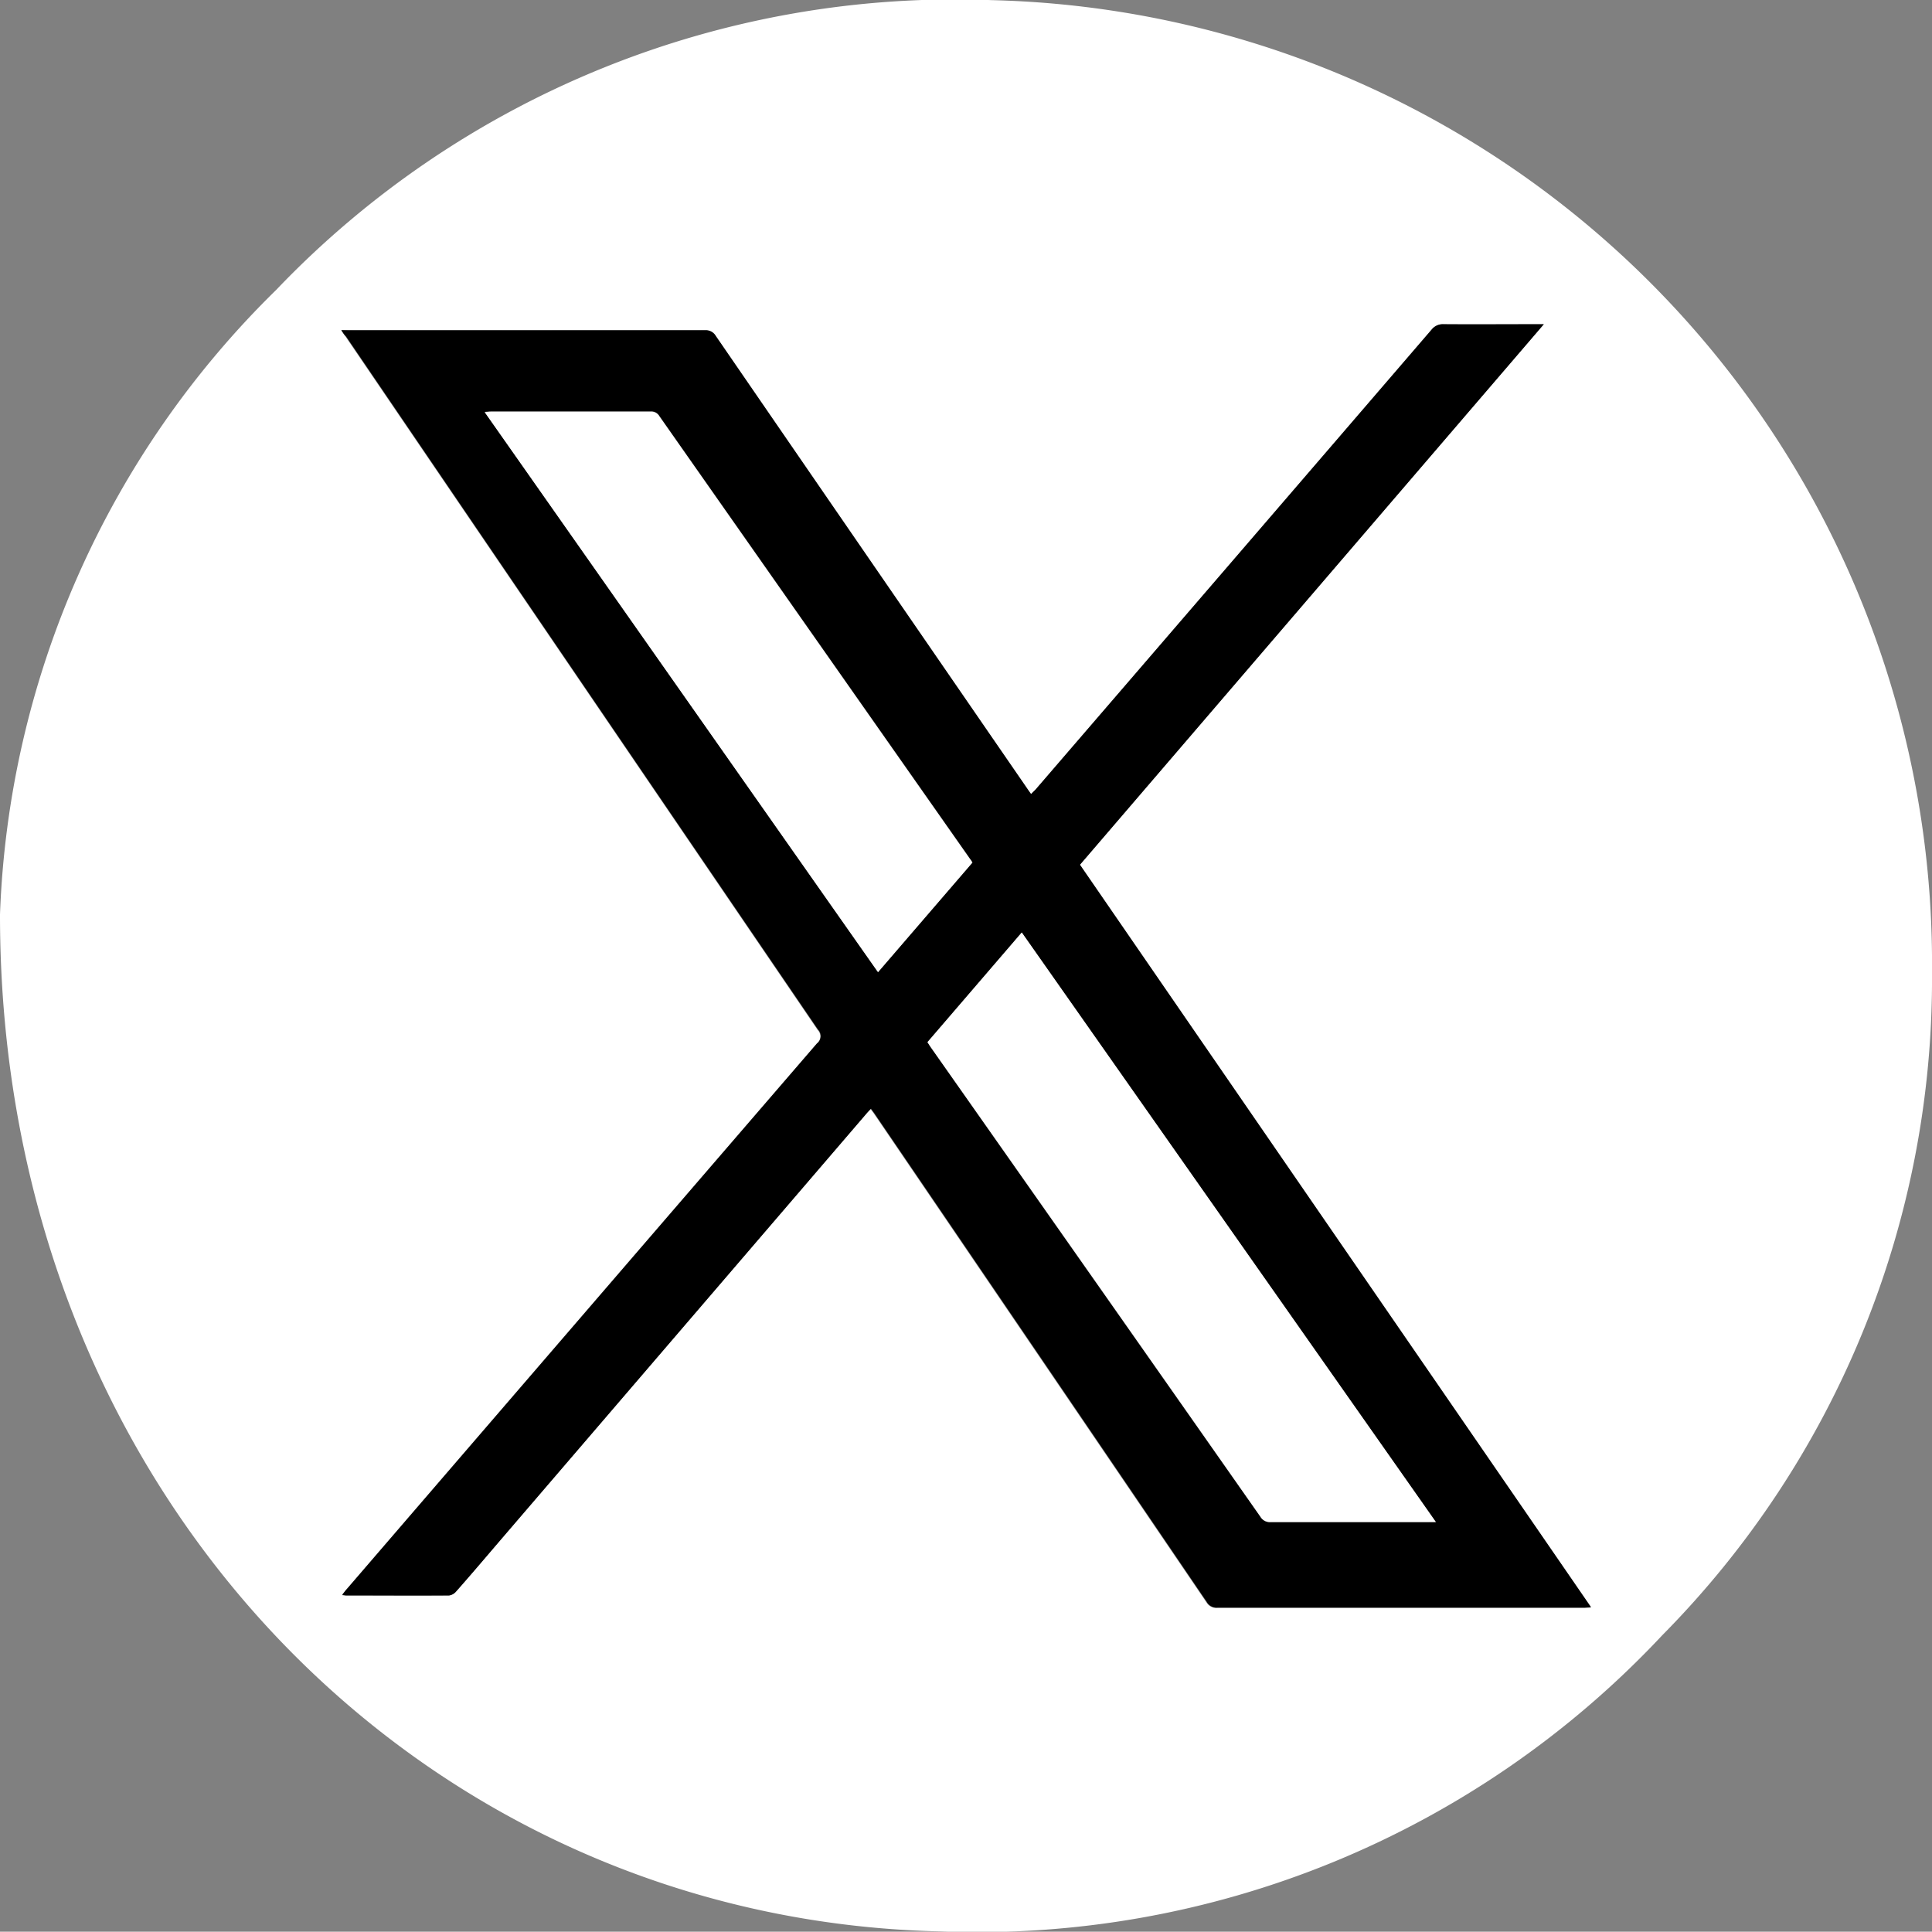
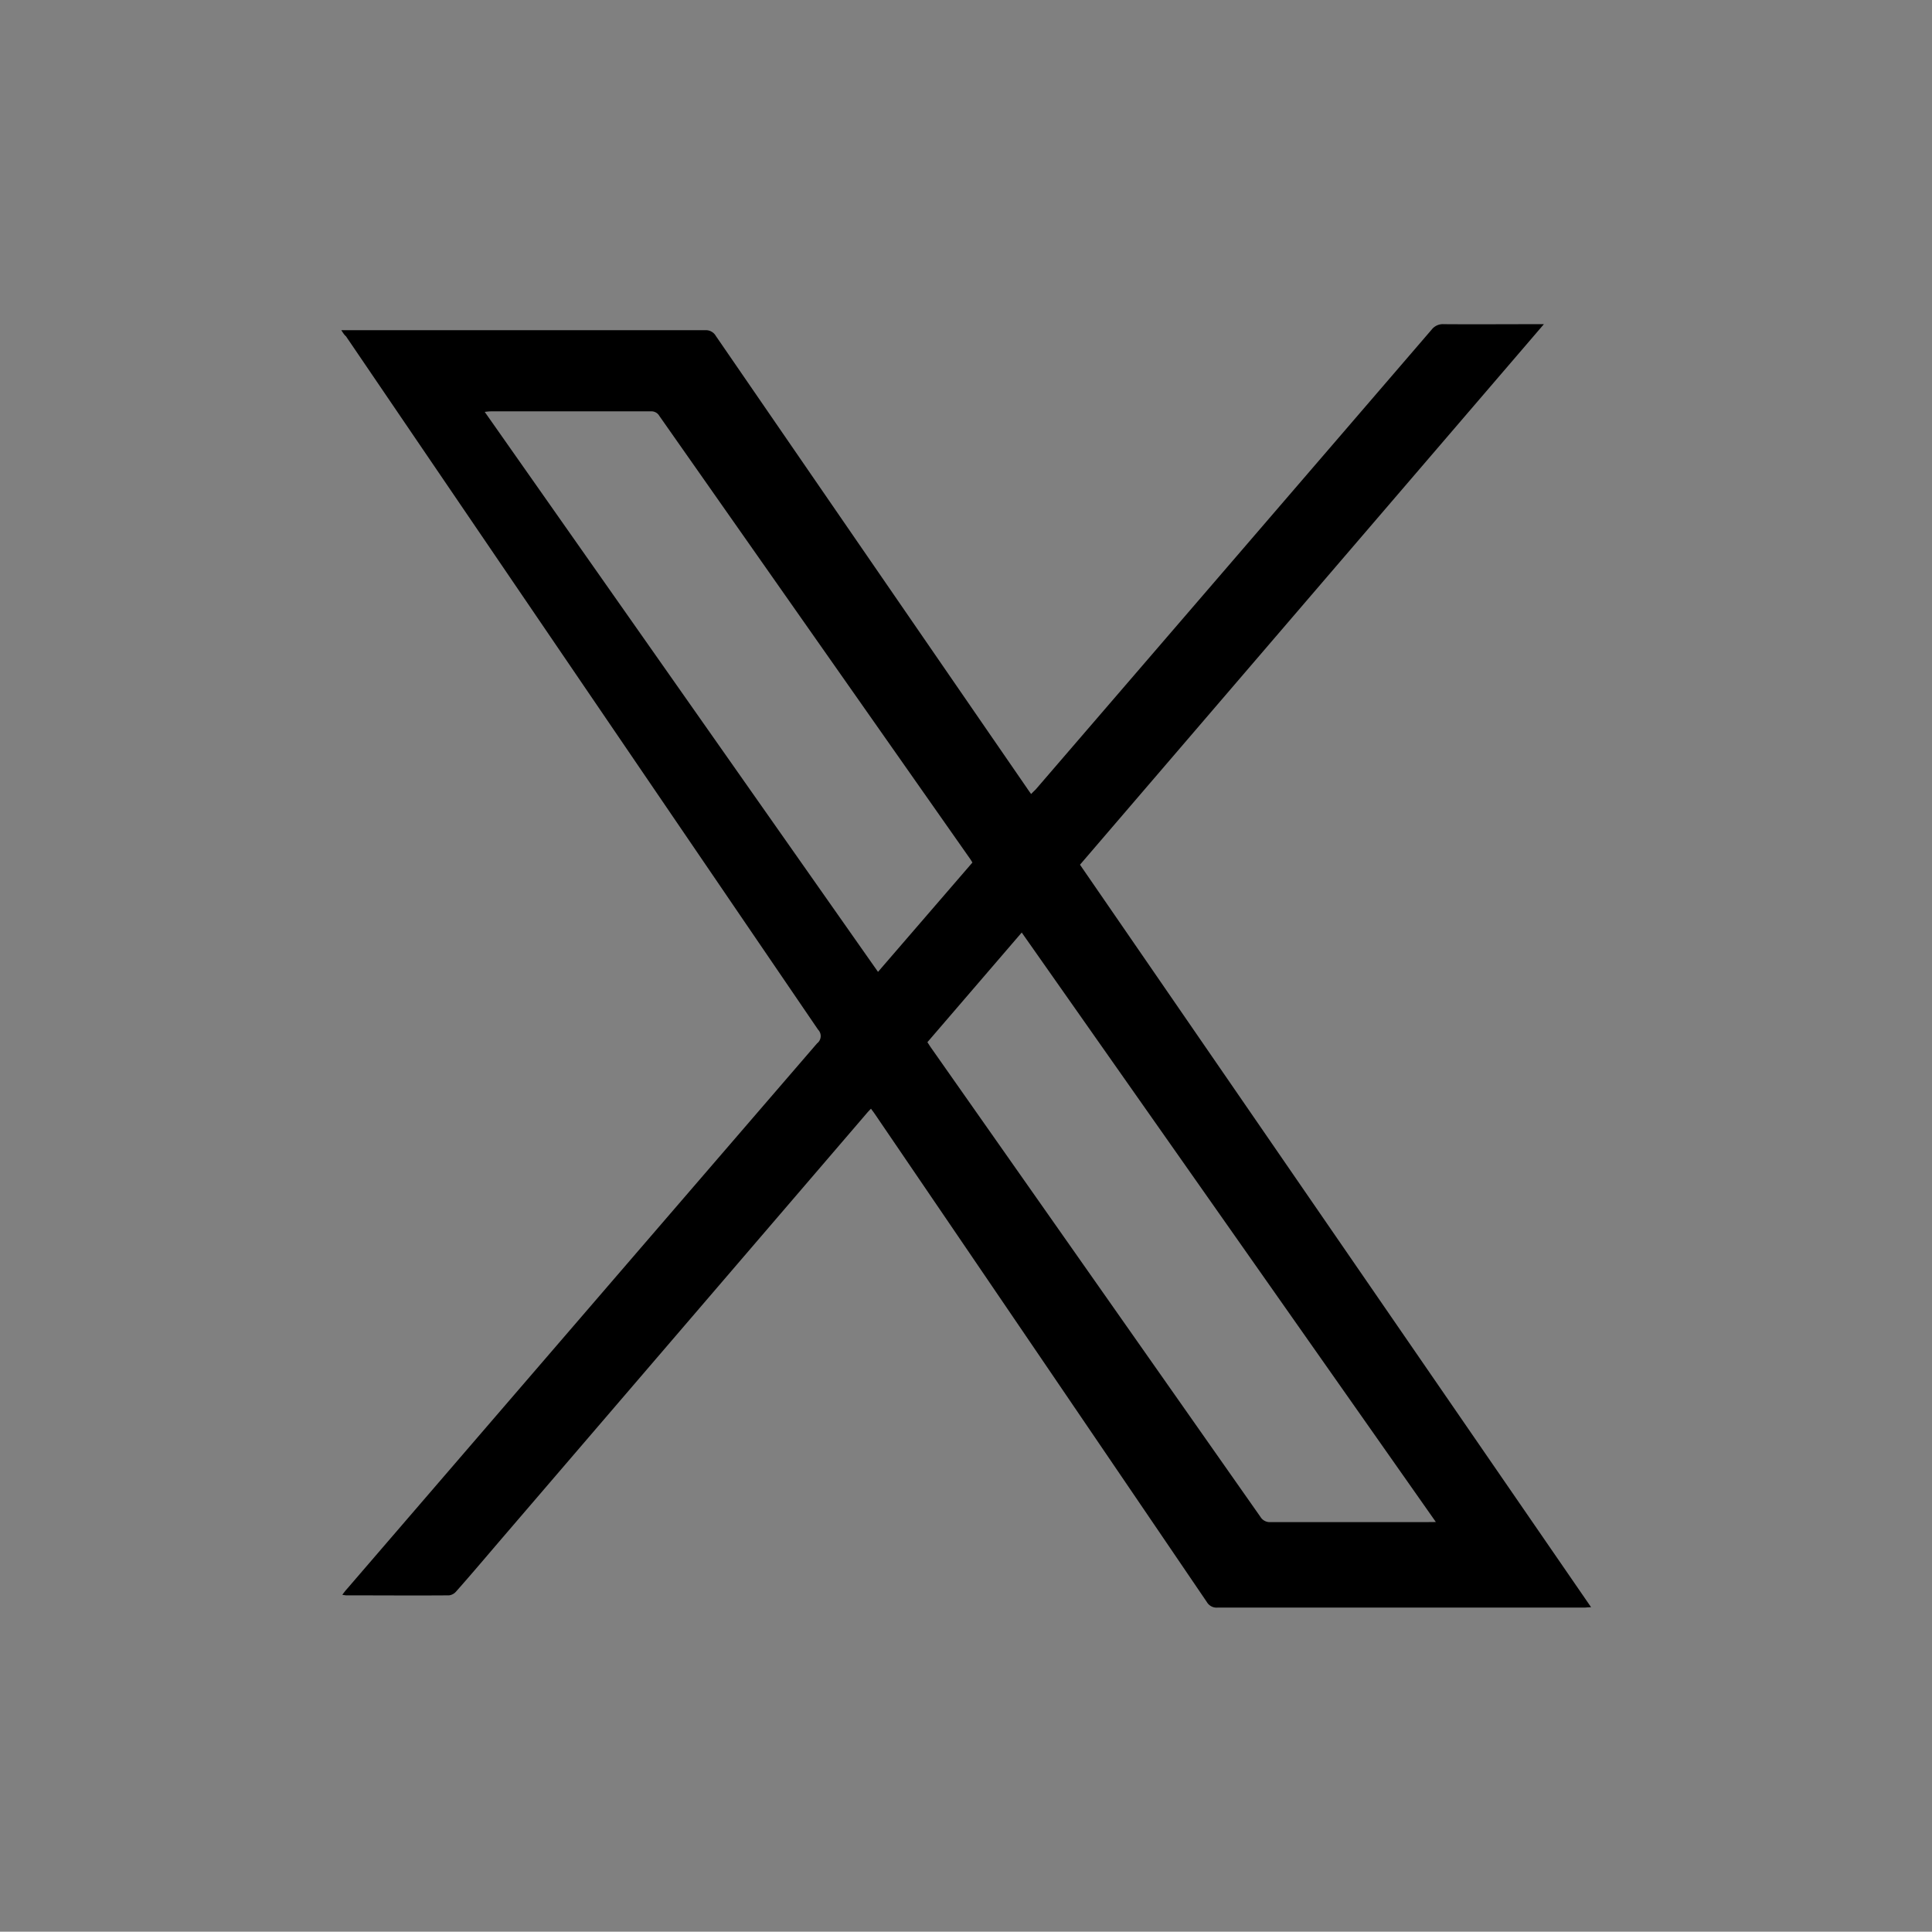
<svg xmlns="http://www.w3.org/2000/svg" id="white-x-icon" width="42.279" height="42.272" viewBox="0 0 42.279 42.272">
  <rect x="0" y="0" width="42.279" height="42.272" fill="#808080" stroke="none" />
  <g id="Group_96637" data-name="Group 96637" transform="translate(0)">
-     <path id="Path_118028" data-name="Path 118028" d="M-508.579,435.3a20.139,20.139,0,0,1,6.04-13.663,20.543,20.543,0,0,1,15.663-6.345A21.088,21.088,0,0,1-466.3,436.563a20.41,20.41,0,0,1-5.9,14.508,20.531,20.531,0,0,1-15.807,6.484C-499.325,457.3-508.584,448.007-508.579,435.3Zm7.469-12.788c.044.068.068.106.093.143q5.163,7.588,10.331,15.173a.2.2,0,0,1-.021.3q-5.149,5.969-10.29,11.942c-.031.035-.059.075-.1.125a.744.744,0,0,0,.082.013c.751,0,1.5,0,2.254,0a.242.242,0,0,0,.155-.085c.356-.408.708-.82,1.061-1.231l7.917-9.225c.031-.036.065-.069.1-.109.035.048.06.08.083.114q3.635,5.34,7.267,10.682a.246.246,0,0,0,.232.122q4.009,0,8.018,0c.044,0,.087,0,.159-.008l-11.185-16.249,10.152-11.829h-.182c-.67,0-1.339,0-2.008,0a.311.311,0,0,0-.267.12q-4.329,5.034-8.664,10.062c-.028.033-.06.063-.1.1-.043-.062-.078-.109-.111-.158q-3.4-4.934-6.79-9.868a.249.249,0,0,0-.231-.124q-3.893.005-7.787,0Z" transform="translate(508.579 -415.289)" fill="#fff" />
    <path id="Path_118029" data-name="Path 118029" d="M-499.736,423.819h.177q3.893,0,7.787,0a.249.249,0,0,1,.231.124q3.393,4.936,6.79,9.868c.033.049.068.1.111.158.035-.038.068-.068.1-.1q4.333-5.029,8.664-10.062a.311.311,0,0,1,.267-.12c.669.005,1.338,0,2.008,0h.182l-10.152,11.829,11.185,16.249c-.072,0-.115.008-.159.008q-4.009,0-8.018,0a.246.246,0,0,1-.232-.122q-3.631-5.343-7.267-10.682c-.023-.034-.048-.066-.083-.114-.037.04-.071.073-.1.109l-7.917,9.225c-.353.411-.7.824-1.061,1.231a.242.242,0,0,1-.155.085c-.751.006-1.5,0-2.254,0a.745.745,0,0,1-.082-.013c.039-.05.067-.09.1-.125q5.144-5.973,10.29-11.942a.2.2,0,0,0,.021-.3q-5.171-7.584-10.331-15.173C-499.668,423.925-499.692,423.887-499.736,423.819Zm23.953,26.081-9.063-12.9-2.064,2.4c.03.045.051.079.074.113q3.607,5.135,7.213,10.273a.239.239,0,0,0,.223.116c1.138,0,2.276,0,3.415,0Zm-10.142-14.432c-.022-.035-.035-.059-.051-.081q-3.4-4.845-6.8-9.692a.2.2,0,0,0-.191-.1q-1.748,0-3.5,0c-.037,0-.075.006-.131.011l8.607,12.255Z" transform="translate(507.205 -416.593)" />
-     <path id="Path_118030" data-name="Path 118030" d="M-473.424,452.349h-.2c-1.139,0-2.277,0-3.415,0a.239.239,0,0,1-.223-.116q-3.6-5.139-7.213-10.273c-.024-.034-.045-.068-.074-.113l2.063-2.4Z" transform="translate(504.846 -419.041)" fill="#fff" />
-     <path id="Path_118031" data-name="Path 118031" d="M-485.348,435.821l-2.066,2.4-8.607-12.255c.056-.005.094-.011.131-.011q1.748,0,3.5,0a.2.2,0,0,1,.191.1q3.4,4.848,6.8,9.692C-485.383,435.762-485.37,435.786-485.348,435.821Z" transform="translate(506.628 -416.945)" fill="#fff" />
  </g>
</svg>